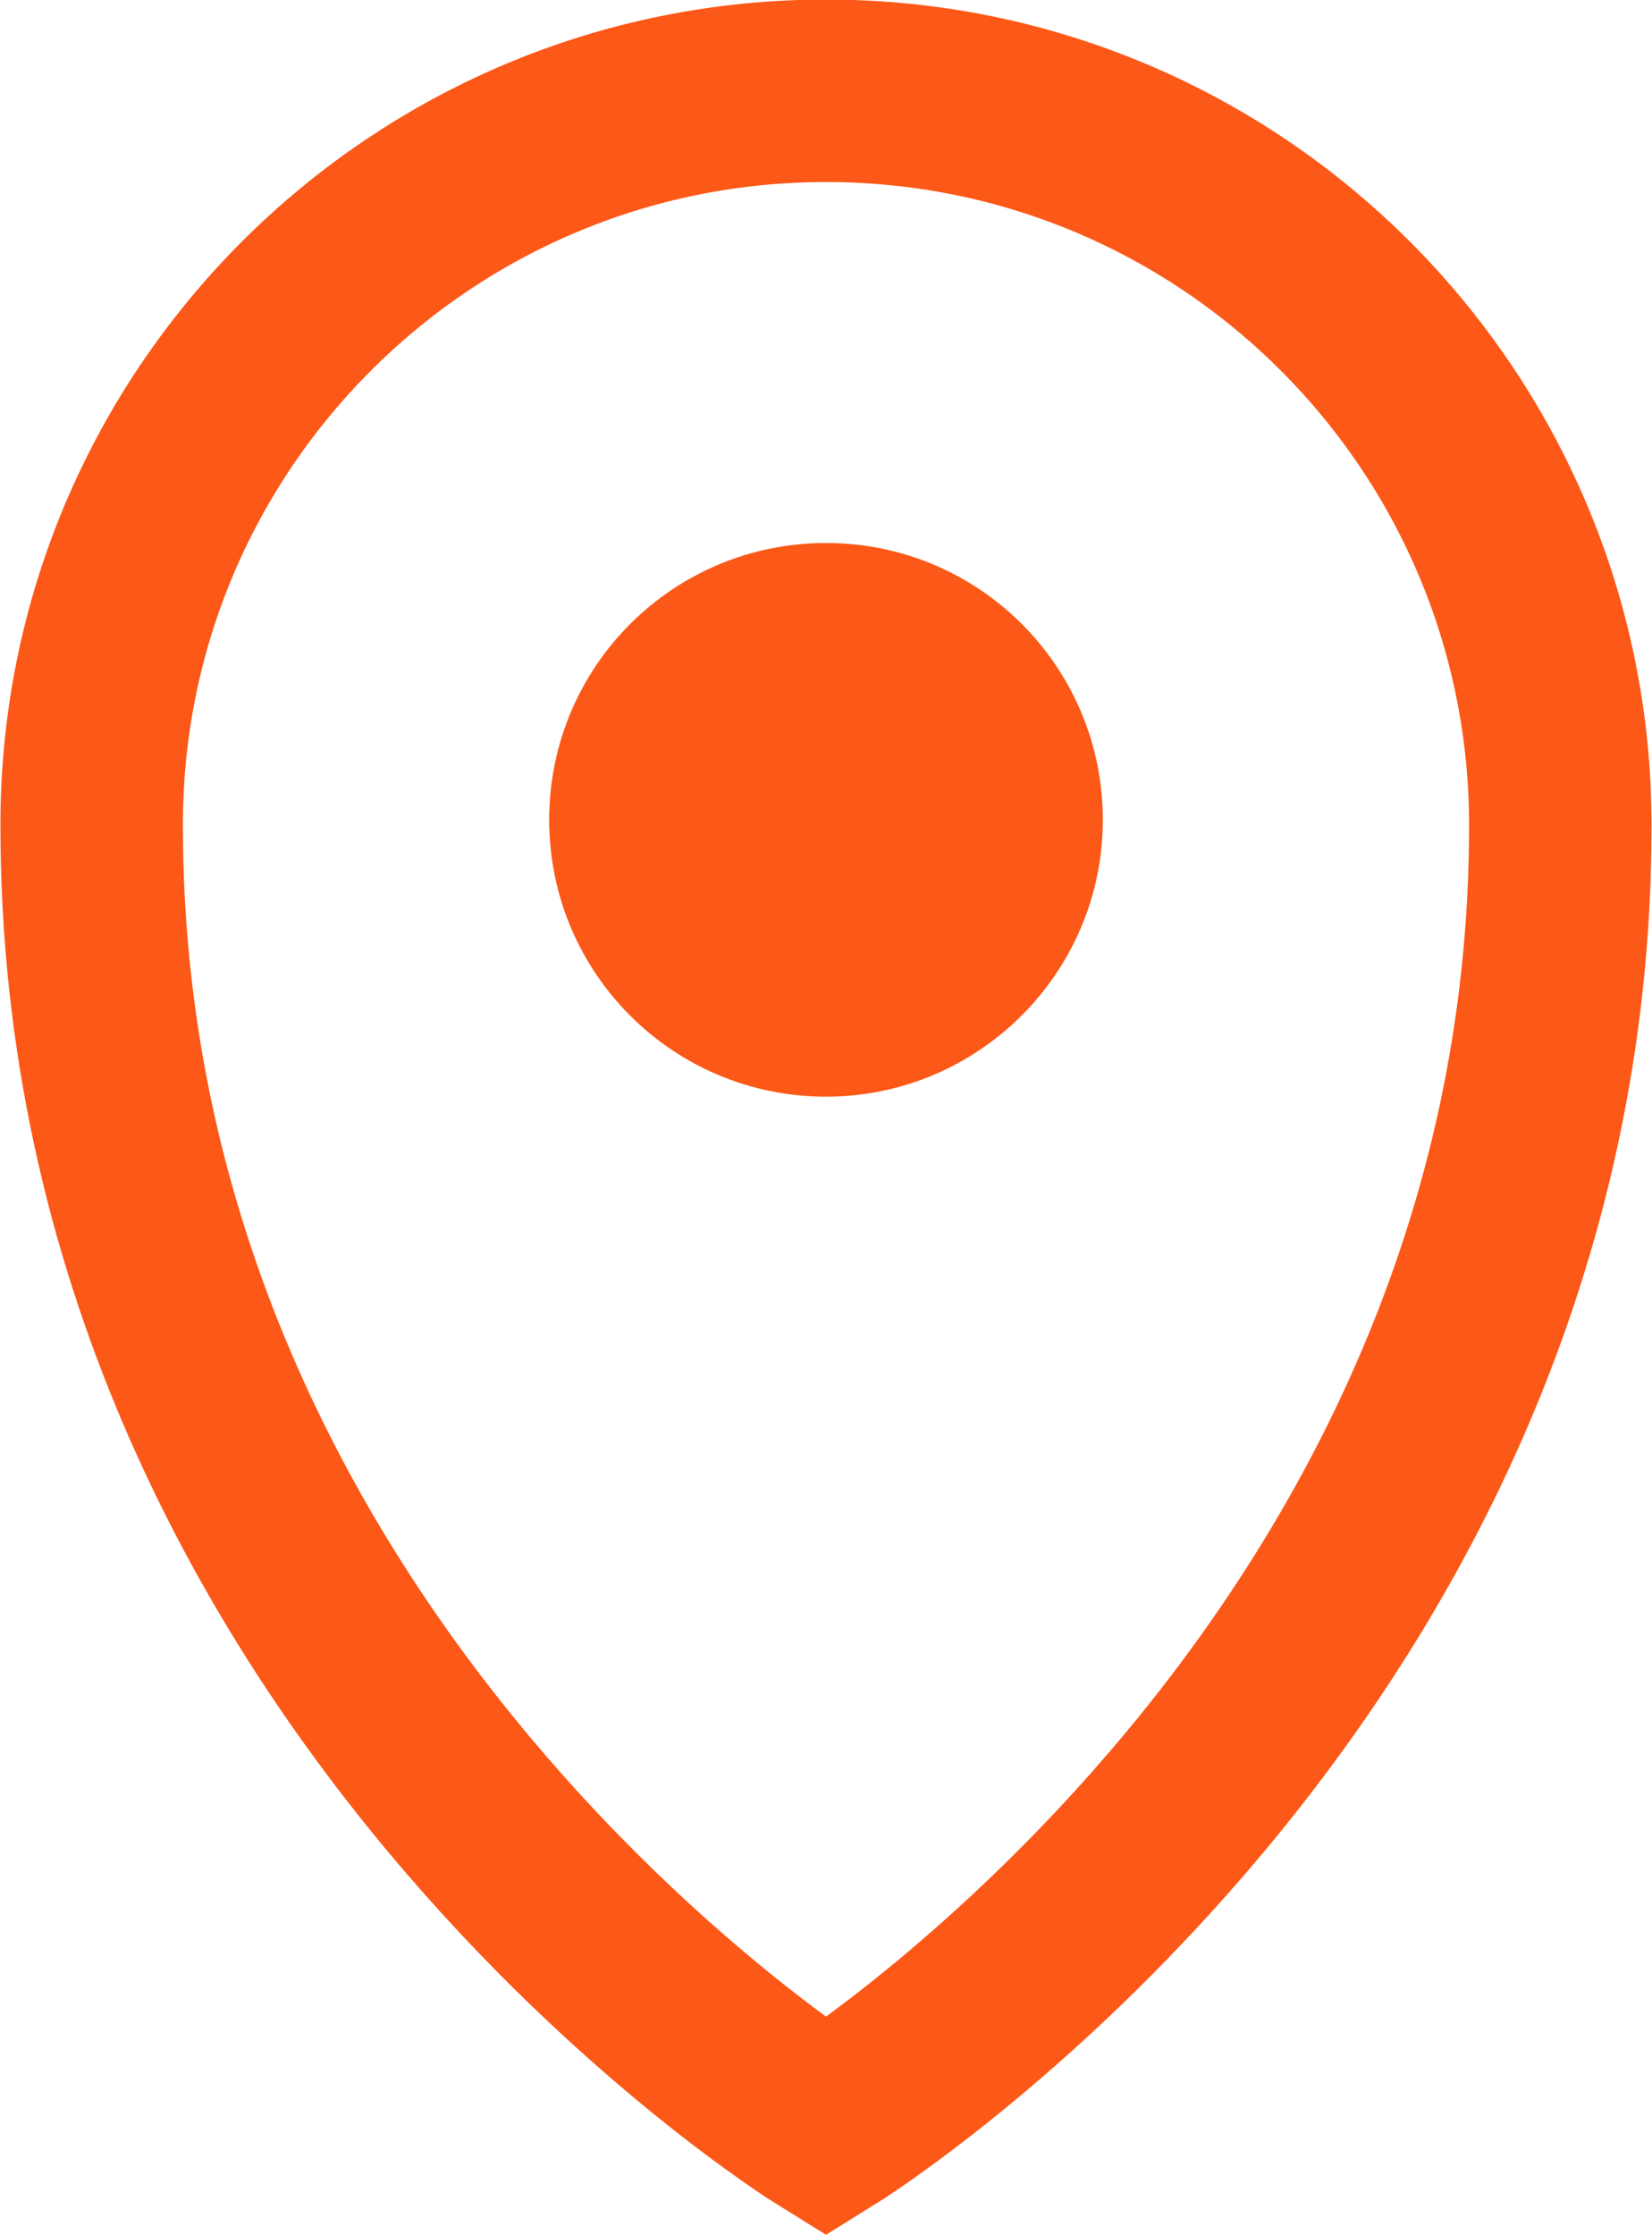
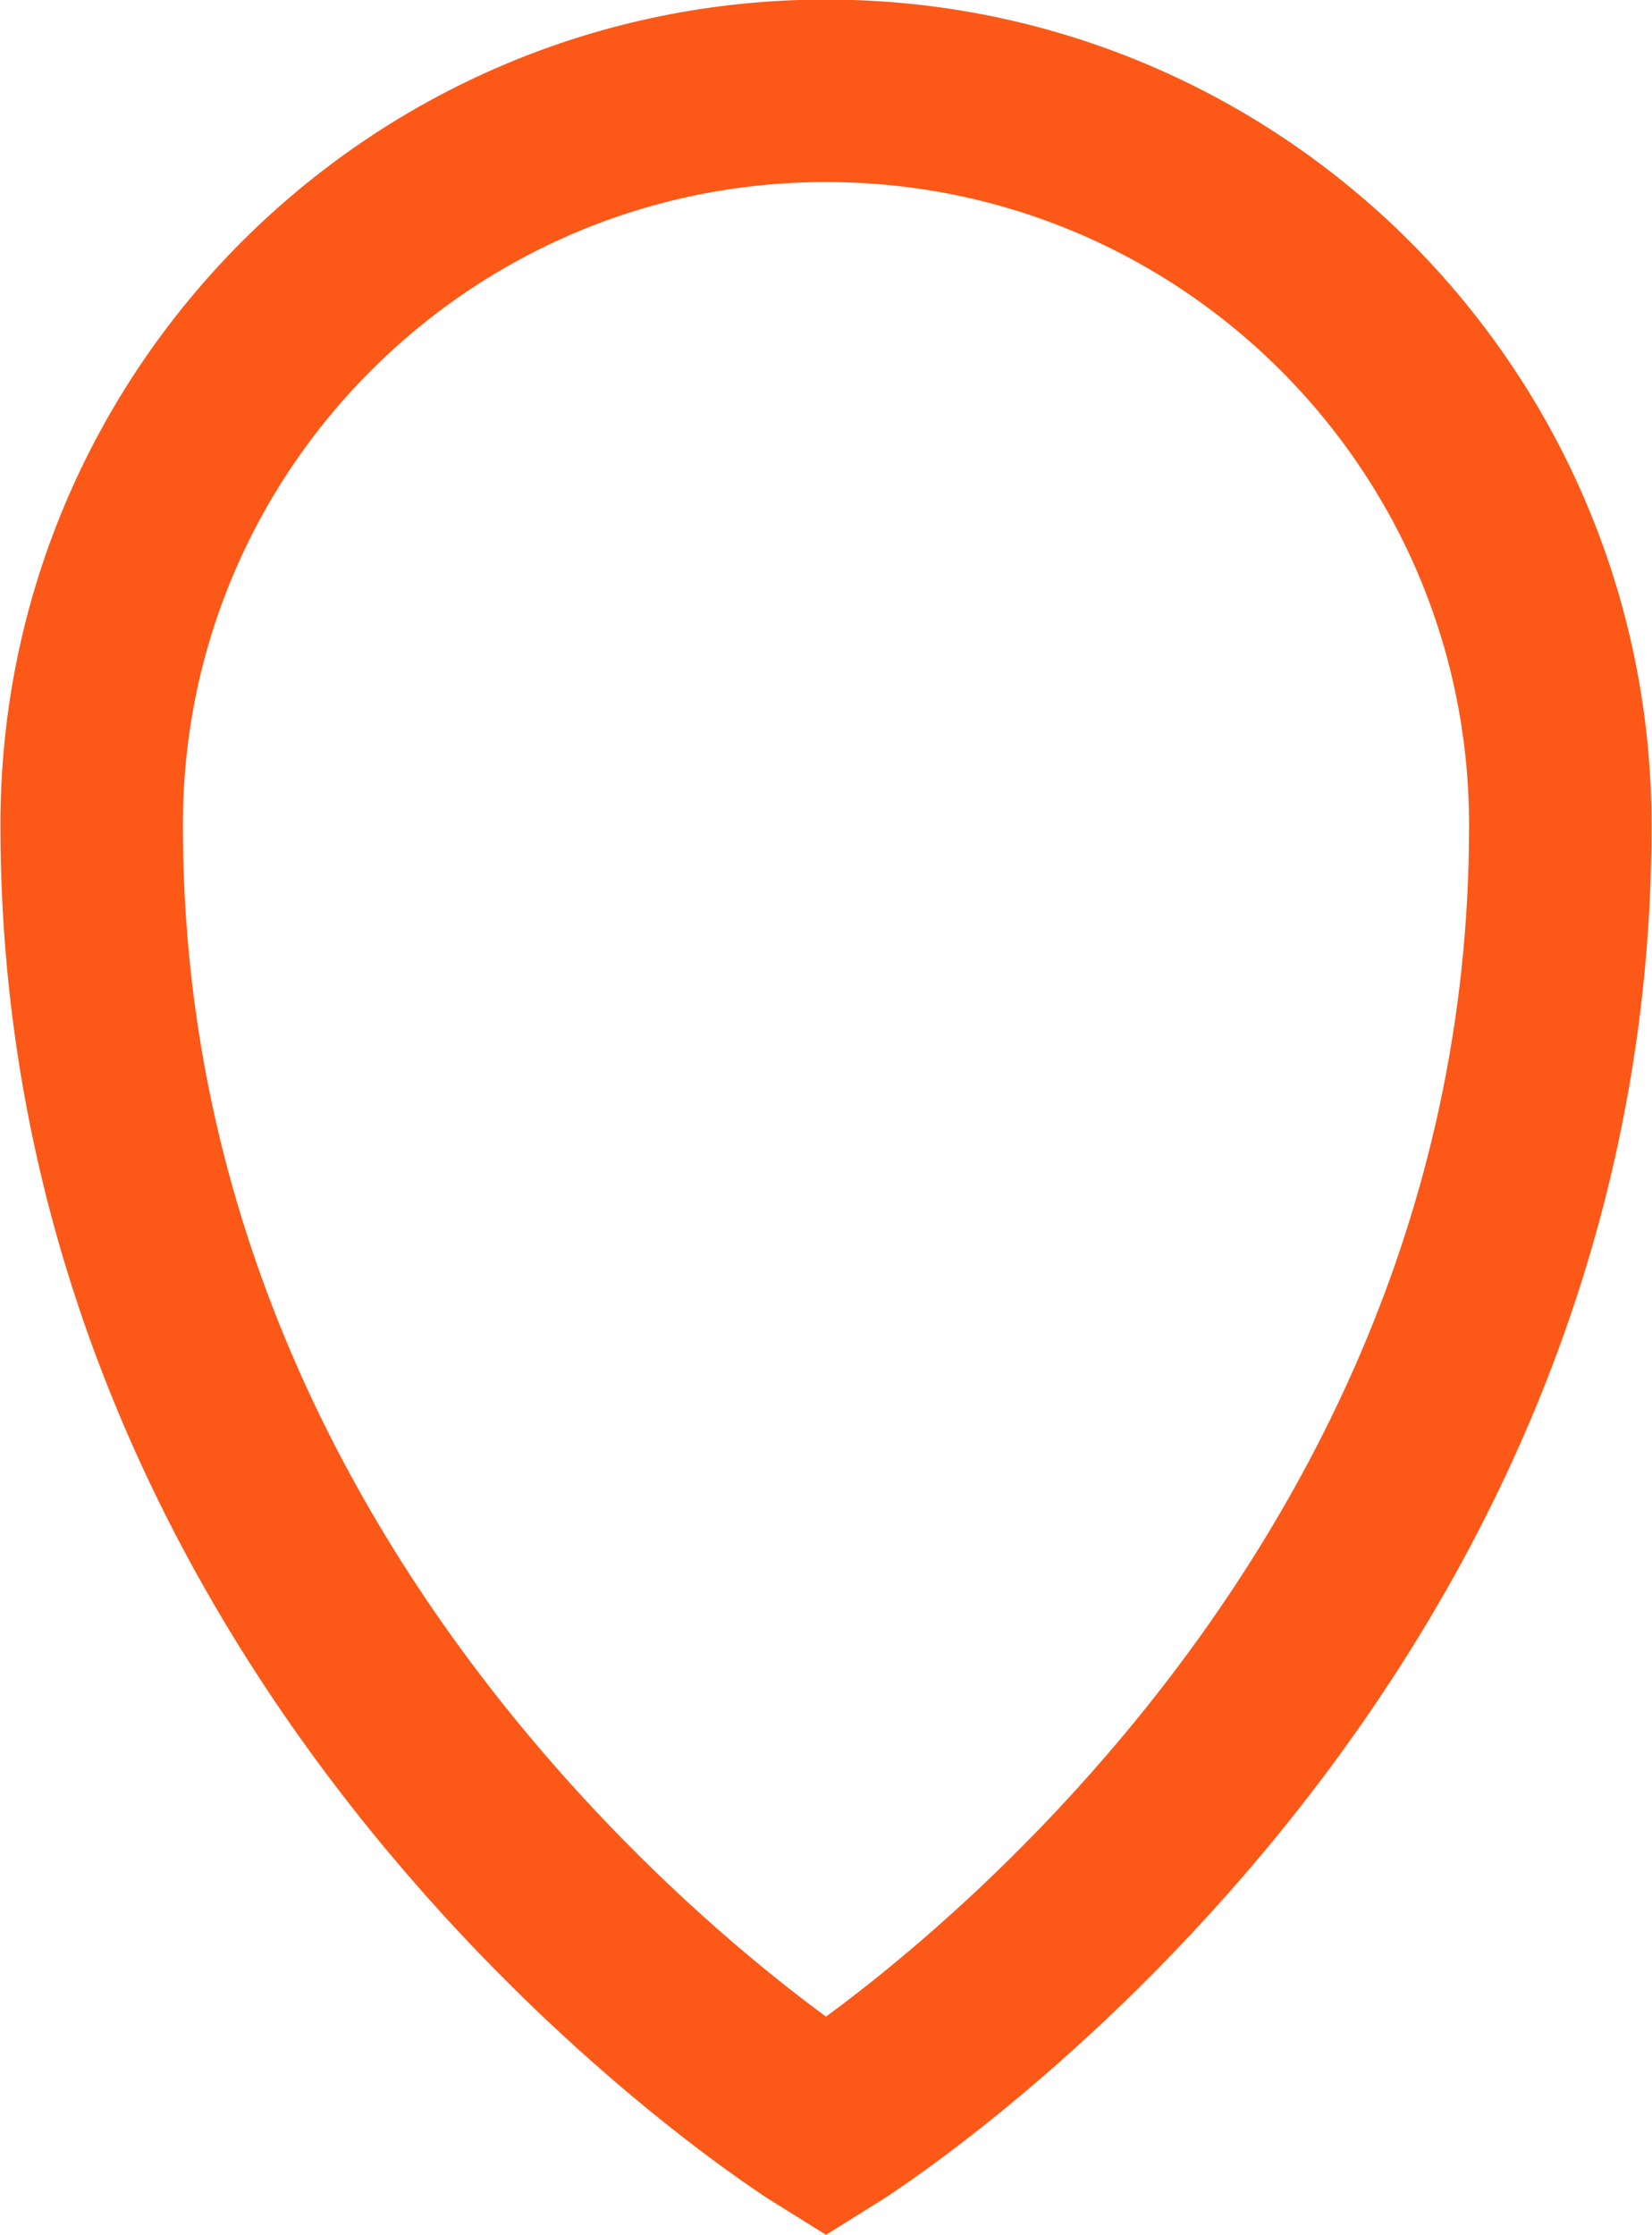
<svg xmlns="http://www.w3.org/2000/svg" id="Capa_2" data-name="Capa 2" viewBox="0 0 18.56 25.11">
  <defs>
    <style>
      .cls-1 {
        fill: none;
        stroke: #fc5817;
        stroke-miterlimit: 10;
        stroke-width: 2.05px;
      }

      .cls-2 {
        fill: #fc5817;
        stroke-width: 0px;
      }
    </style>
  </defs>
  <g id="Capa_1-2" data-name="Capa 1">
    <g>
-       <path class="cls-2" d="M9.28,12.32c1.71,0,3.11-1.39,3.11-3.11s-1.39-3.11-3.11-3.11-3.11,1.39-3.11,3.11,1.39,3.11,3.11,3.11Z" />
      <path class="cls-1" d="M17.53,9.28c0,9.51-8.25,14.62-8.25,14.62,0,0-8.25-5.11-8.25-14.62C1.02,4.72,4.72,1.02,9.28,1.02s8.25,3.7,8.25,8.25Z" />
    </g>
  </g>
</svg>